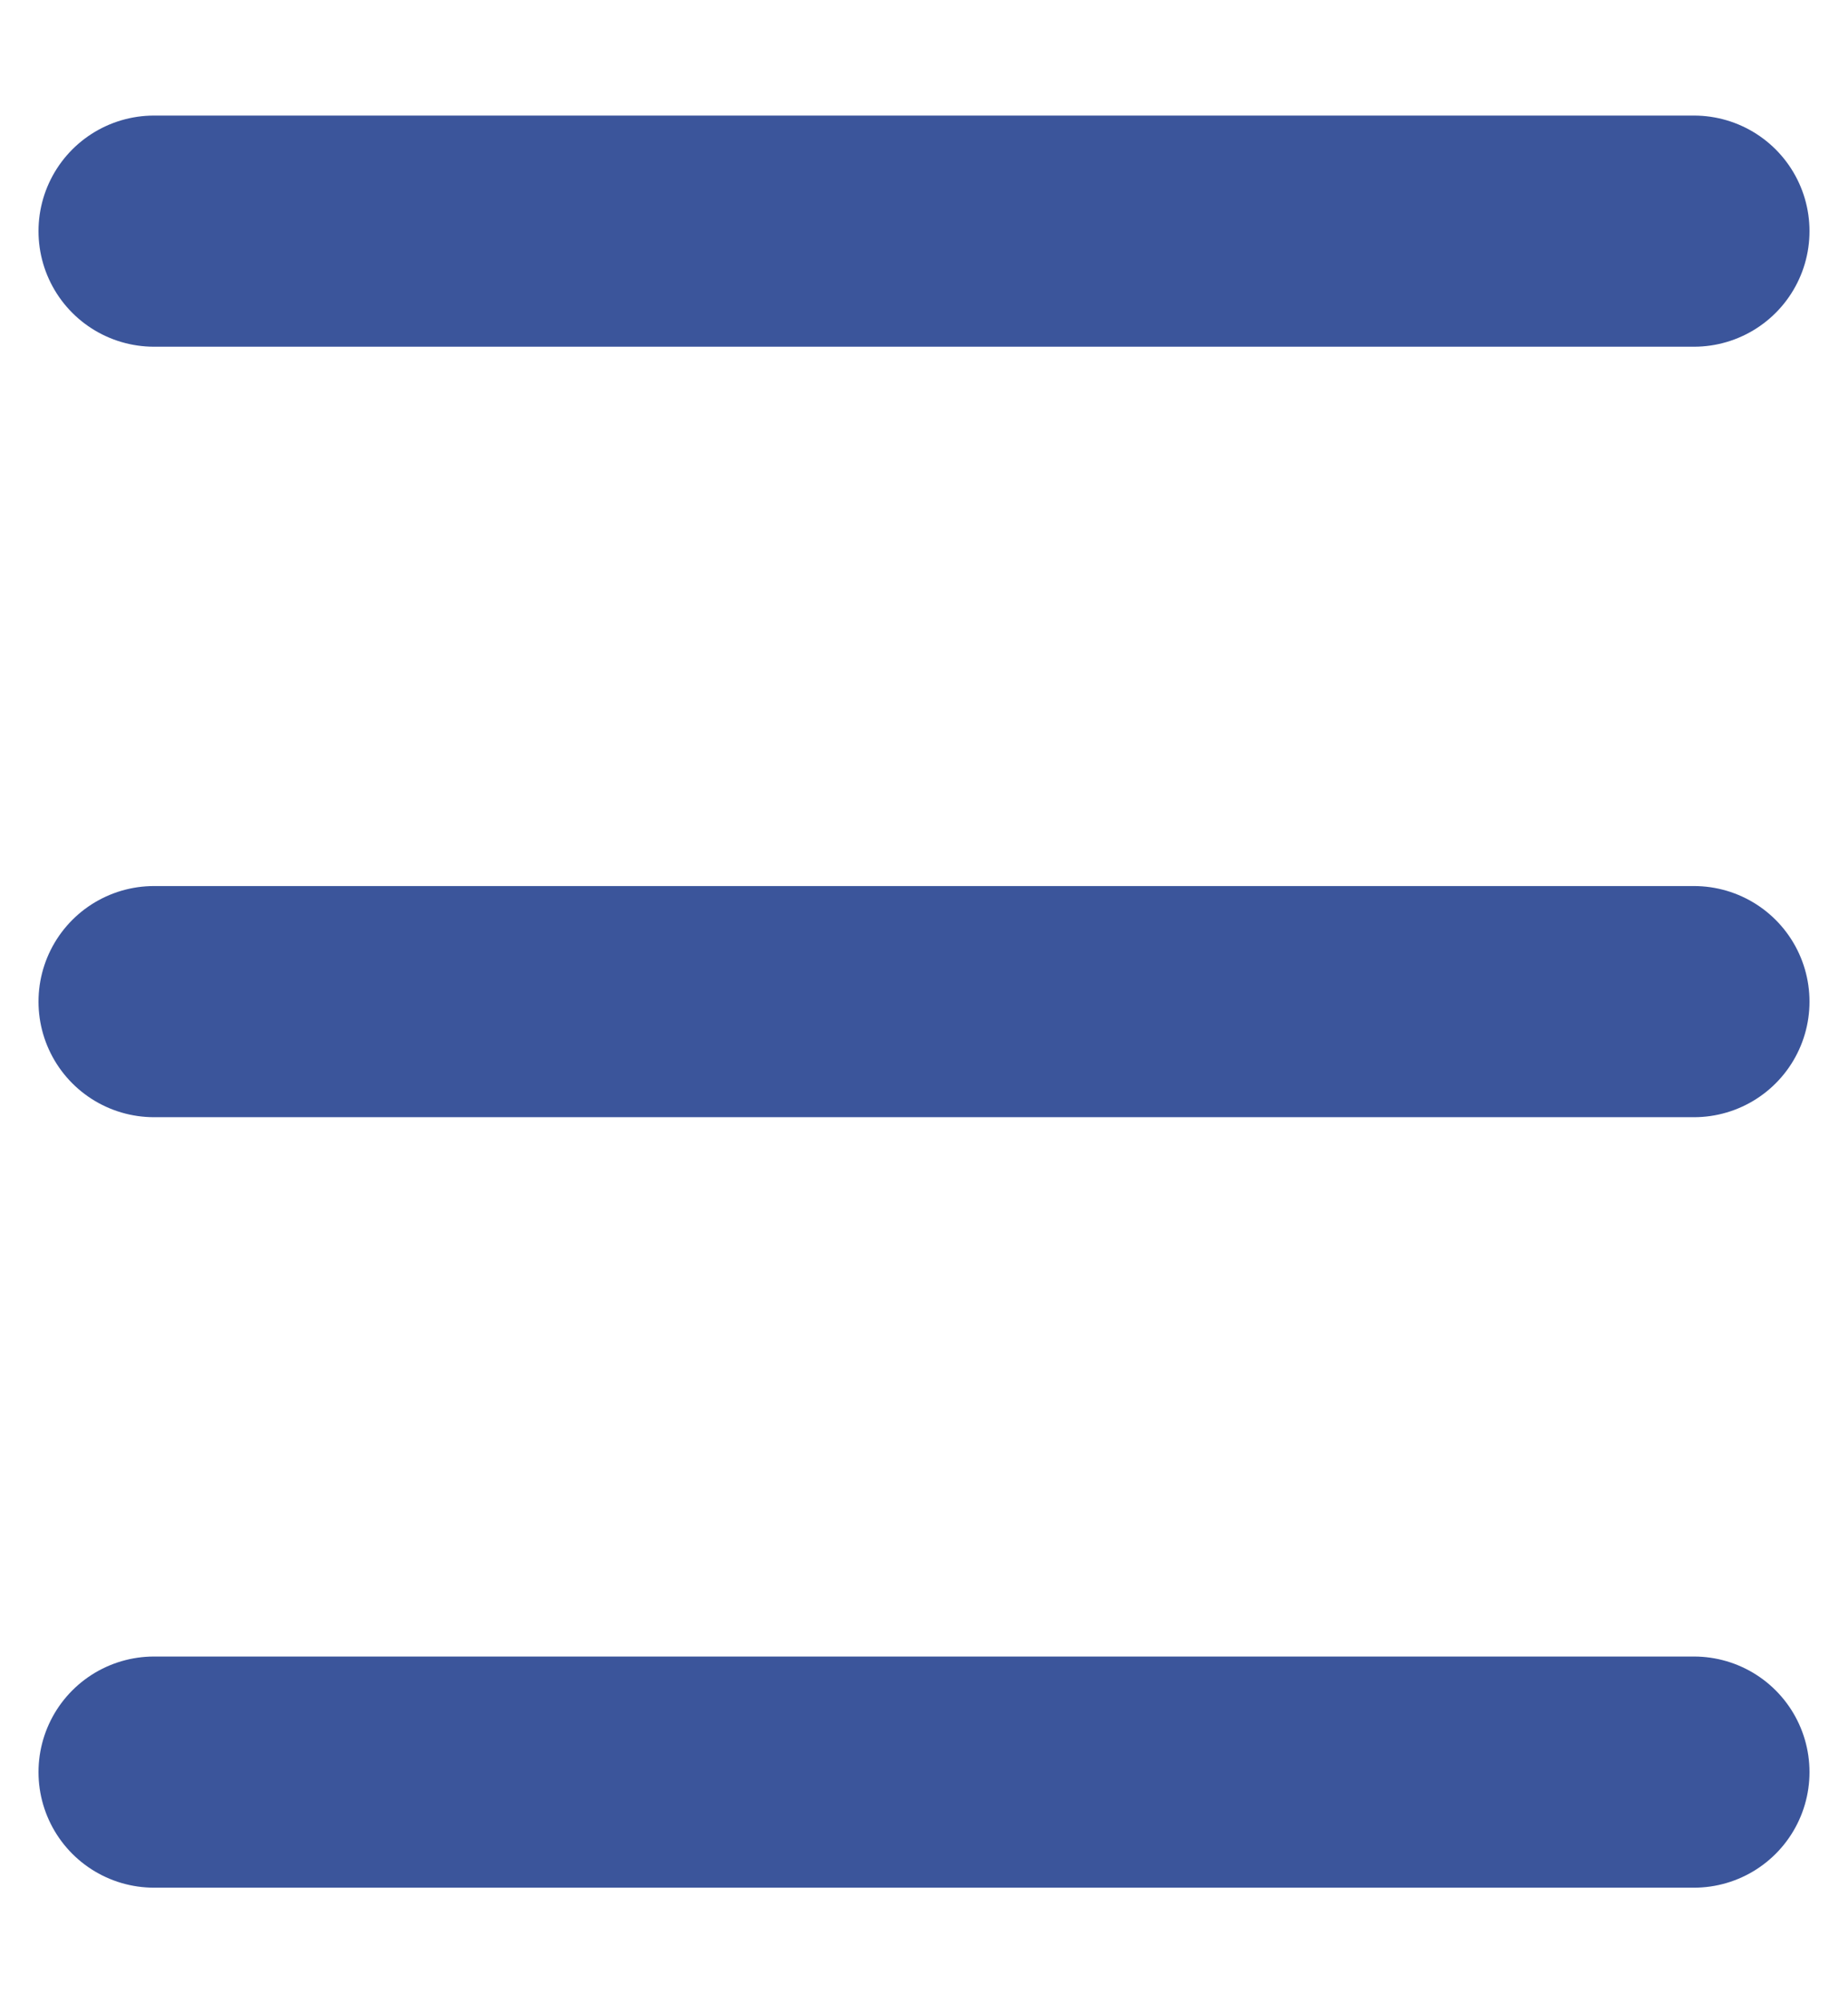
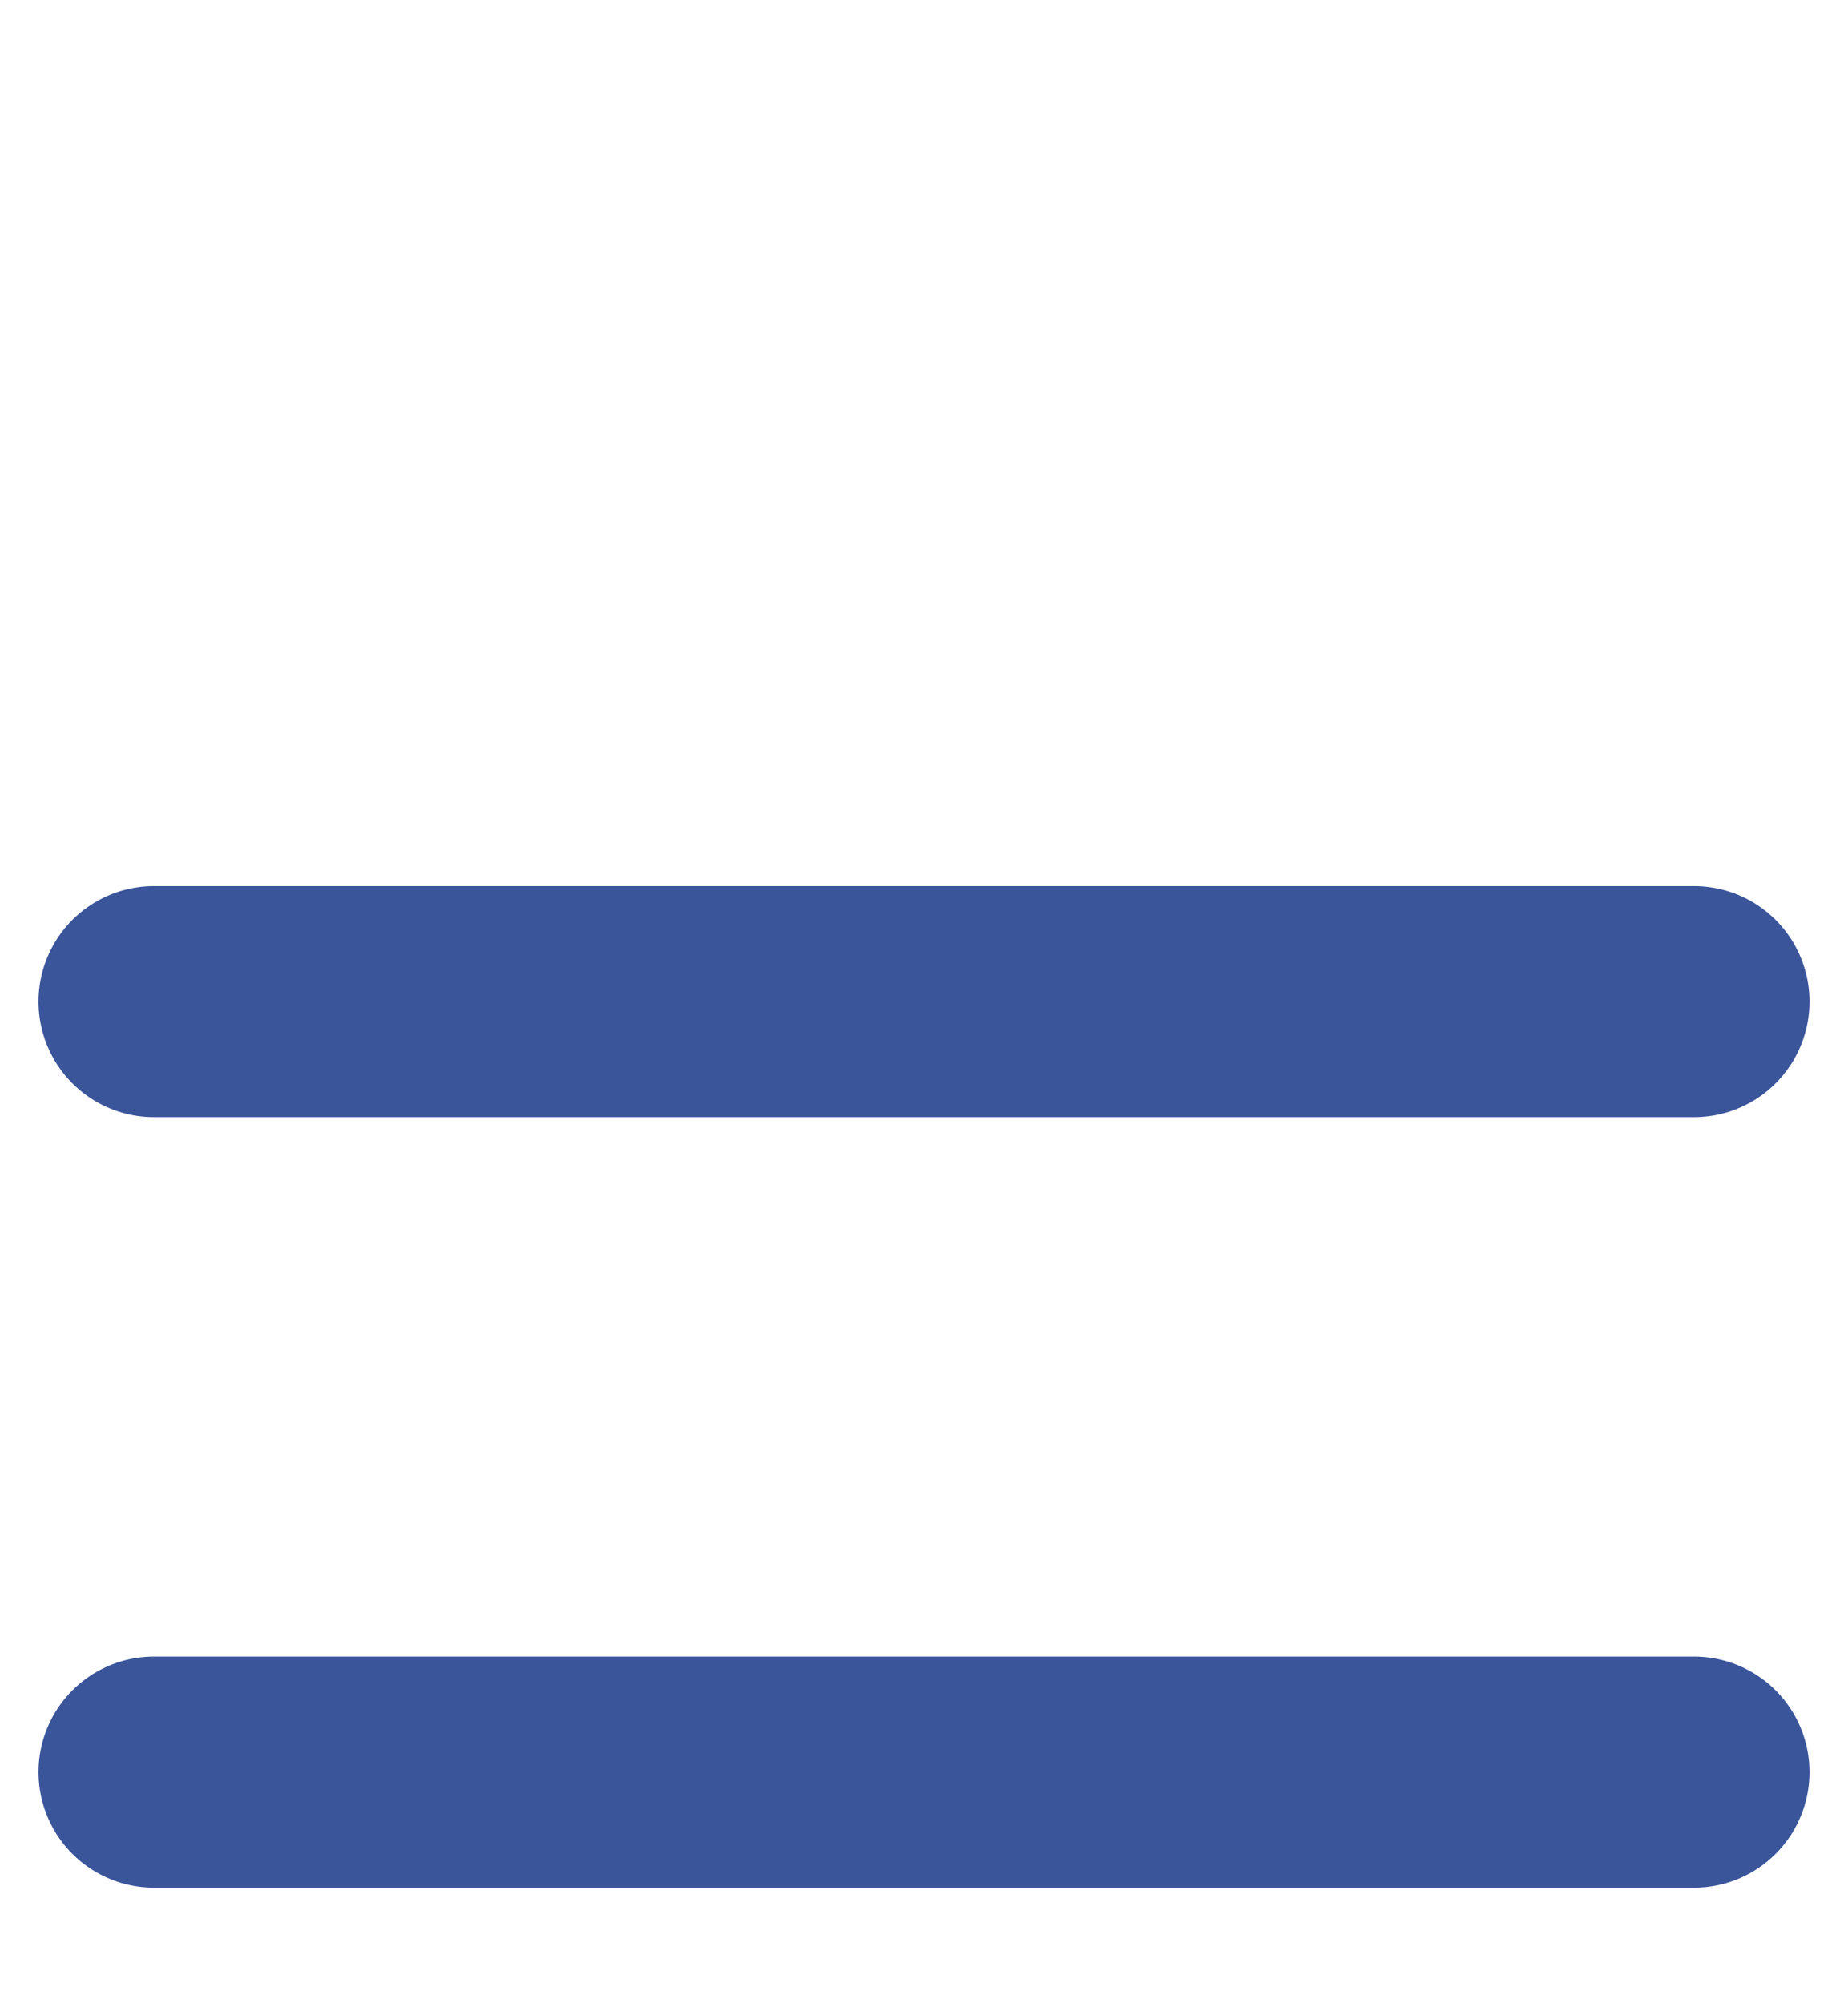
<svg xmlns="http://www.w3.org/2000/svg" width="12" height="13" viewBox="0 0 12 13" fill="none">
-   <path d="M11 1.5L1 1.5" stroke="#3B559B" stroke-width="1.5" stroke-linecap="round" />
  <path d="M11 6.5L1 6.5" stroke="#3B559B" stroke-width="1.5" stroke-linecap="round" />
  <path d="M11 11.5H1" stroke="#3B559B" stroke-width="1.5" stroke-linecap="round" />
</svg>